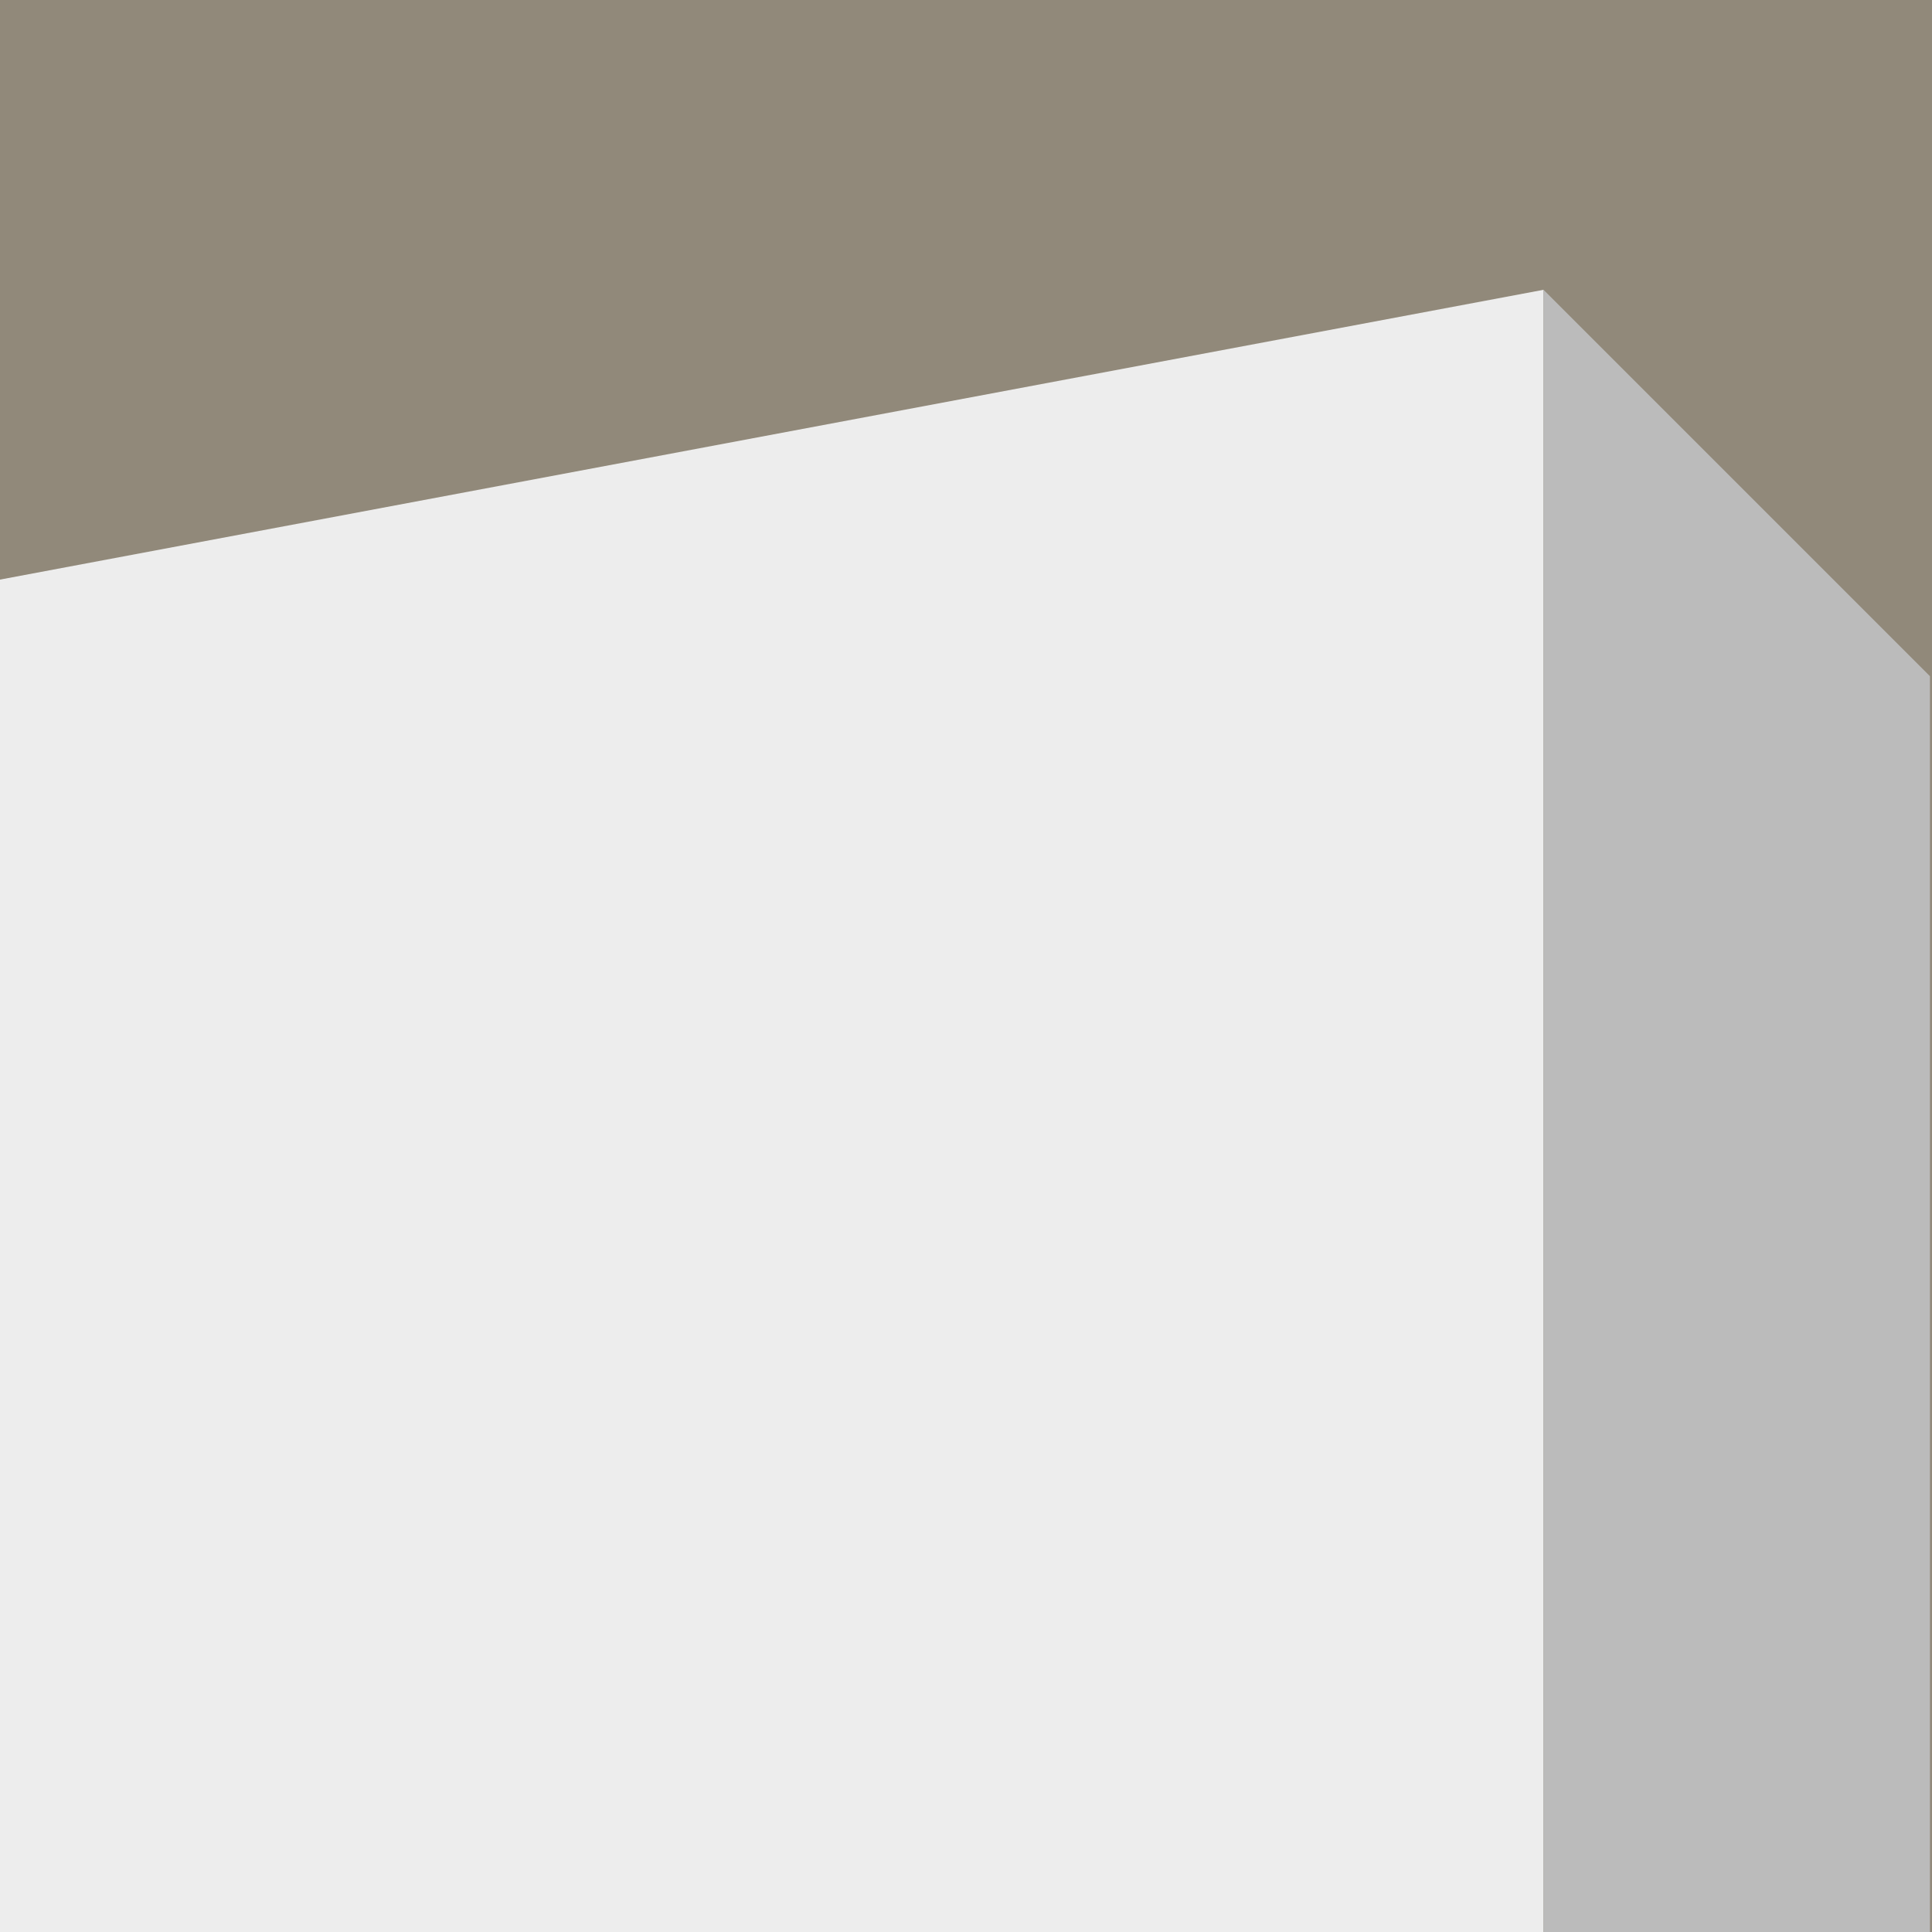
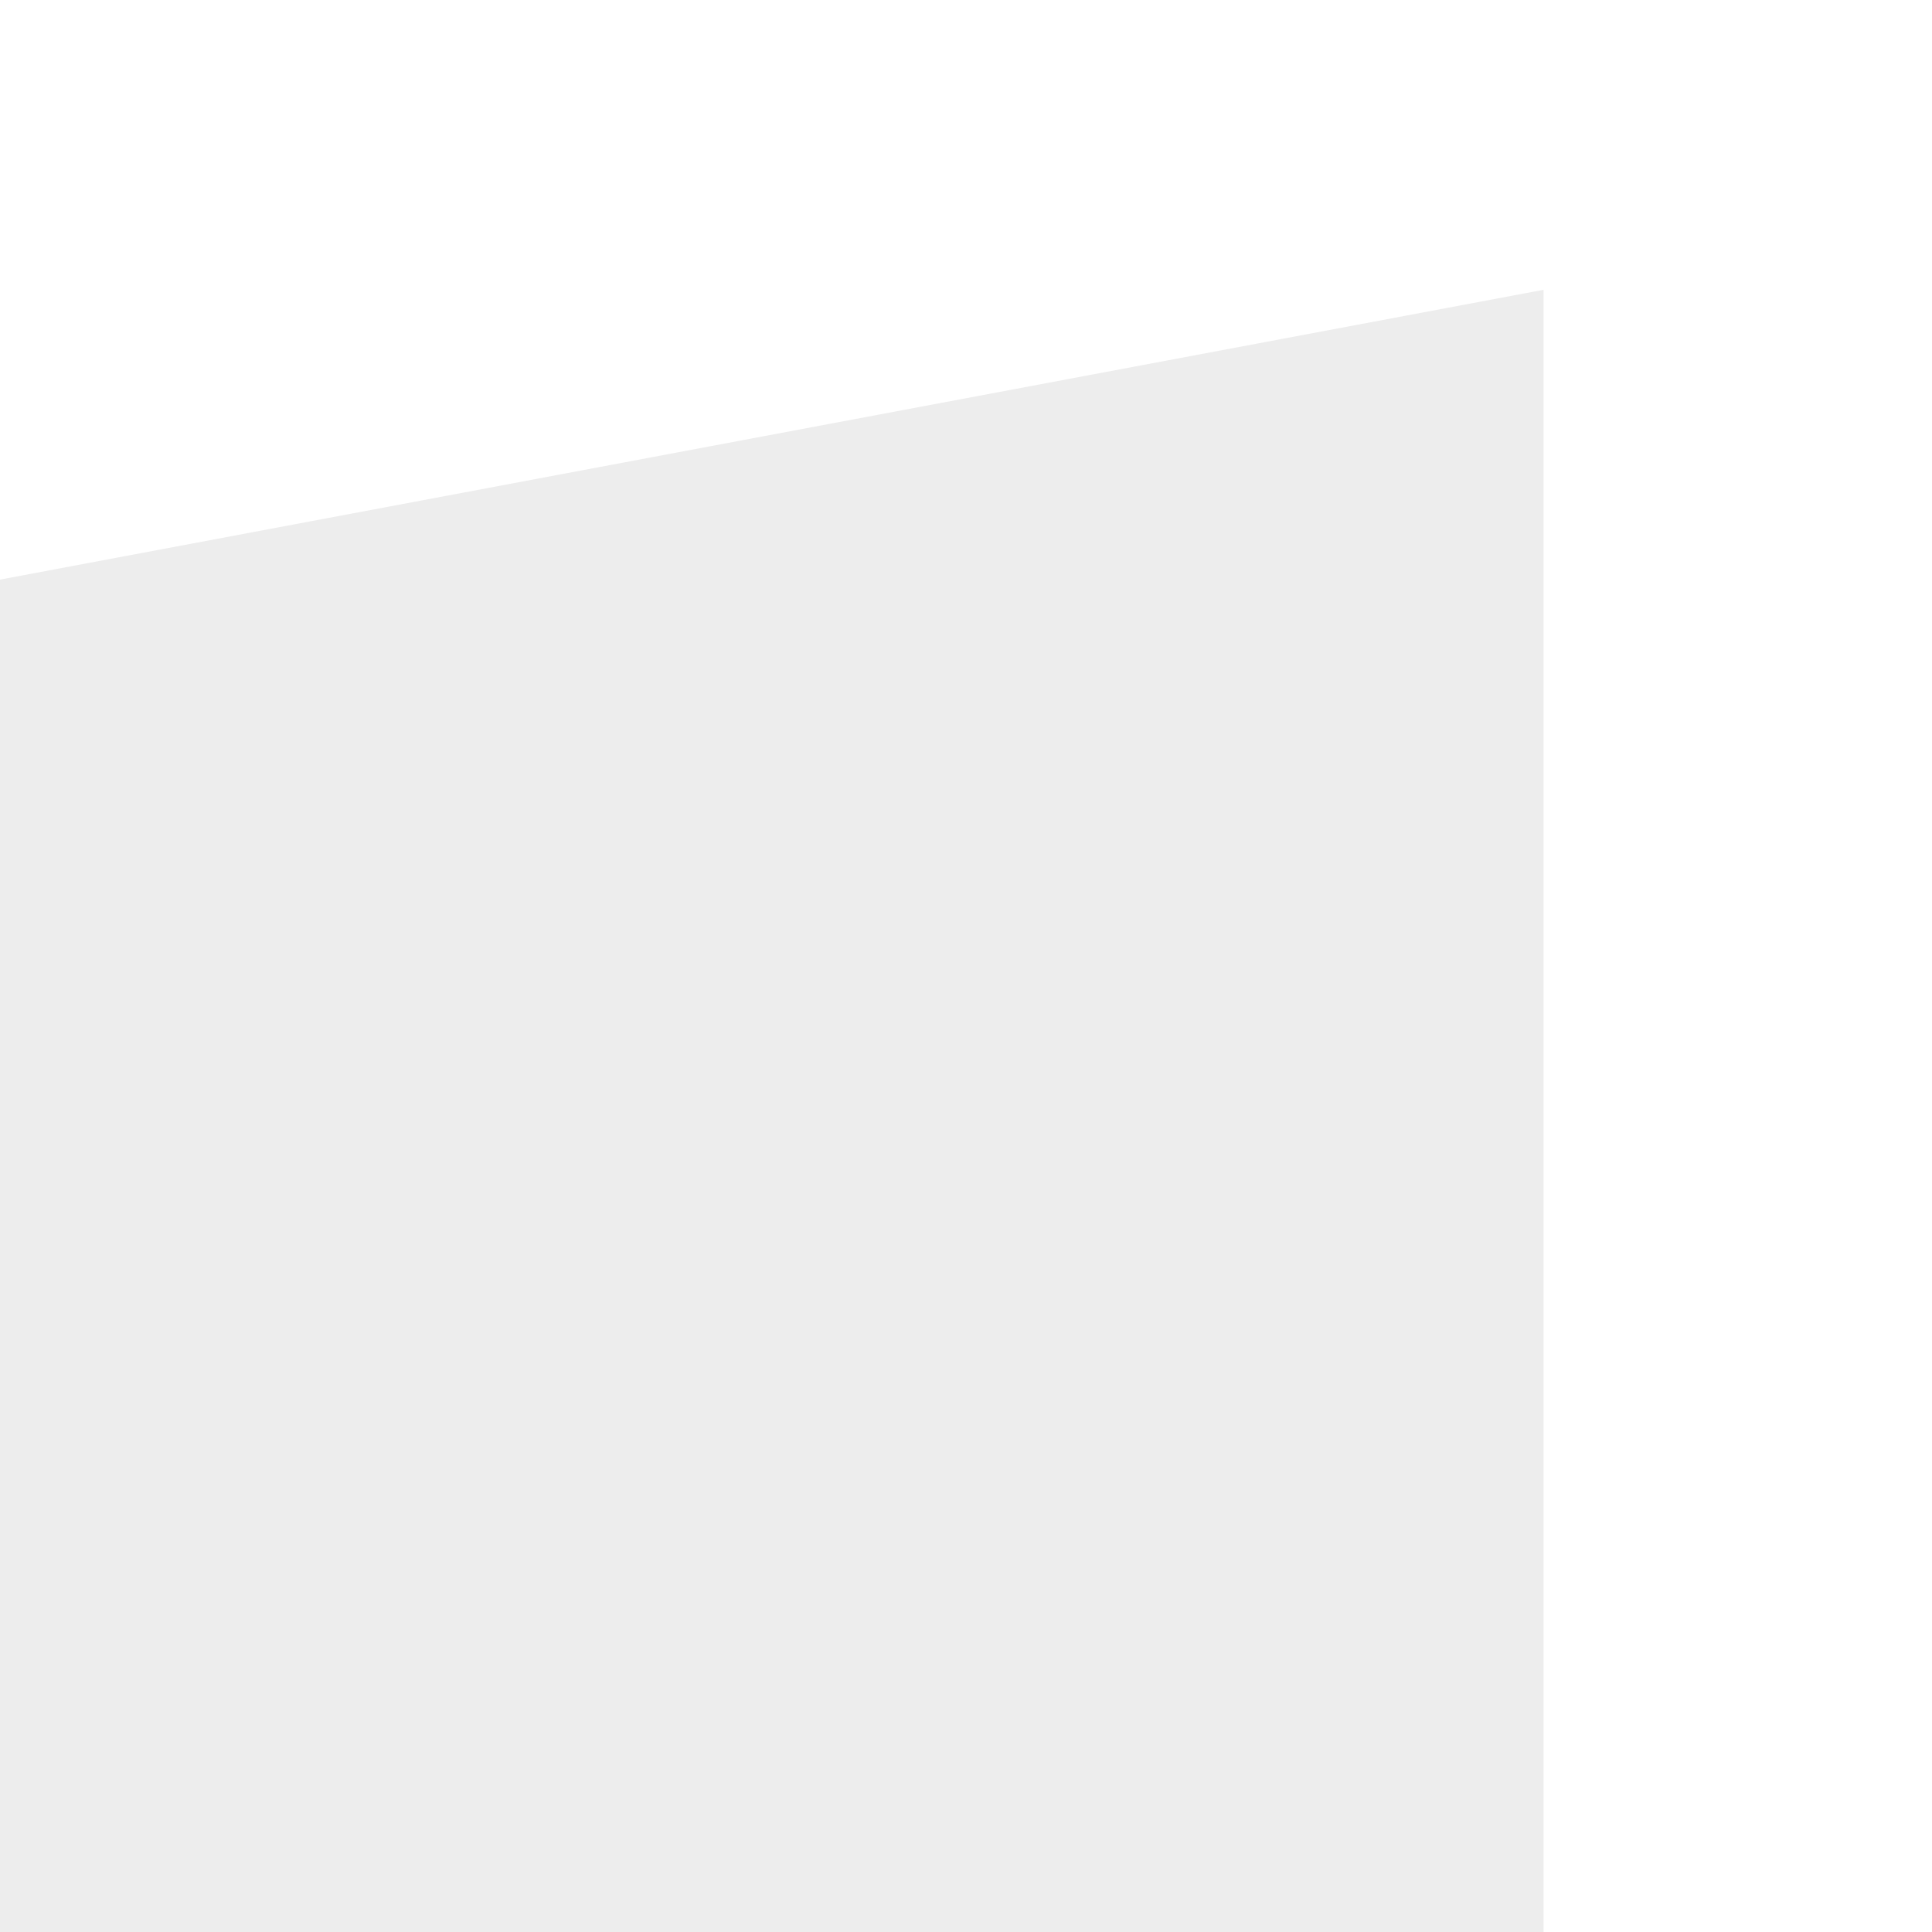
<svg xmlns="http://www.w3.org/2000/svg" version="1.1" id="Ebene_1" x="0px" y="0px" viewBox="0 0 94 94" style="enable-background:new 0 0 94 94;" xml:space="preserve">
  <style type="text/css">
	.st0{fill:#91897A;}
	.st1{fill-rule:evenodd;clip-rule:evenodd;fill:#EDEDED;}
	.st2{fill-rule:evenodd;clip-rule:evenodd;fill:#BBBBBB;}
</style>
  <g id="Ebene_1_00000070832356665603277920000007804037375194034092_">
</g>
  <g id="Isolationsmodus">
    <g id="Logo-2" transform="translate(-1425 -100)">
-       <path id="Pfad_155" class="st0" d="M1425,100h94v94h-94V100z" />
      <path id="Pfad_156" class="st1" d="M1425,128.2l75.1-14.1V194H1425V128.2z" />
-       <path id="Pfad_157" class="st2" d="M1500.1,114.1V194h18.8v-61.1L1500.1,114.1z" />
    </g>
  </g>
</svg>